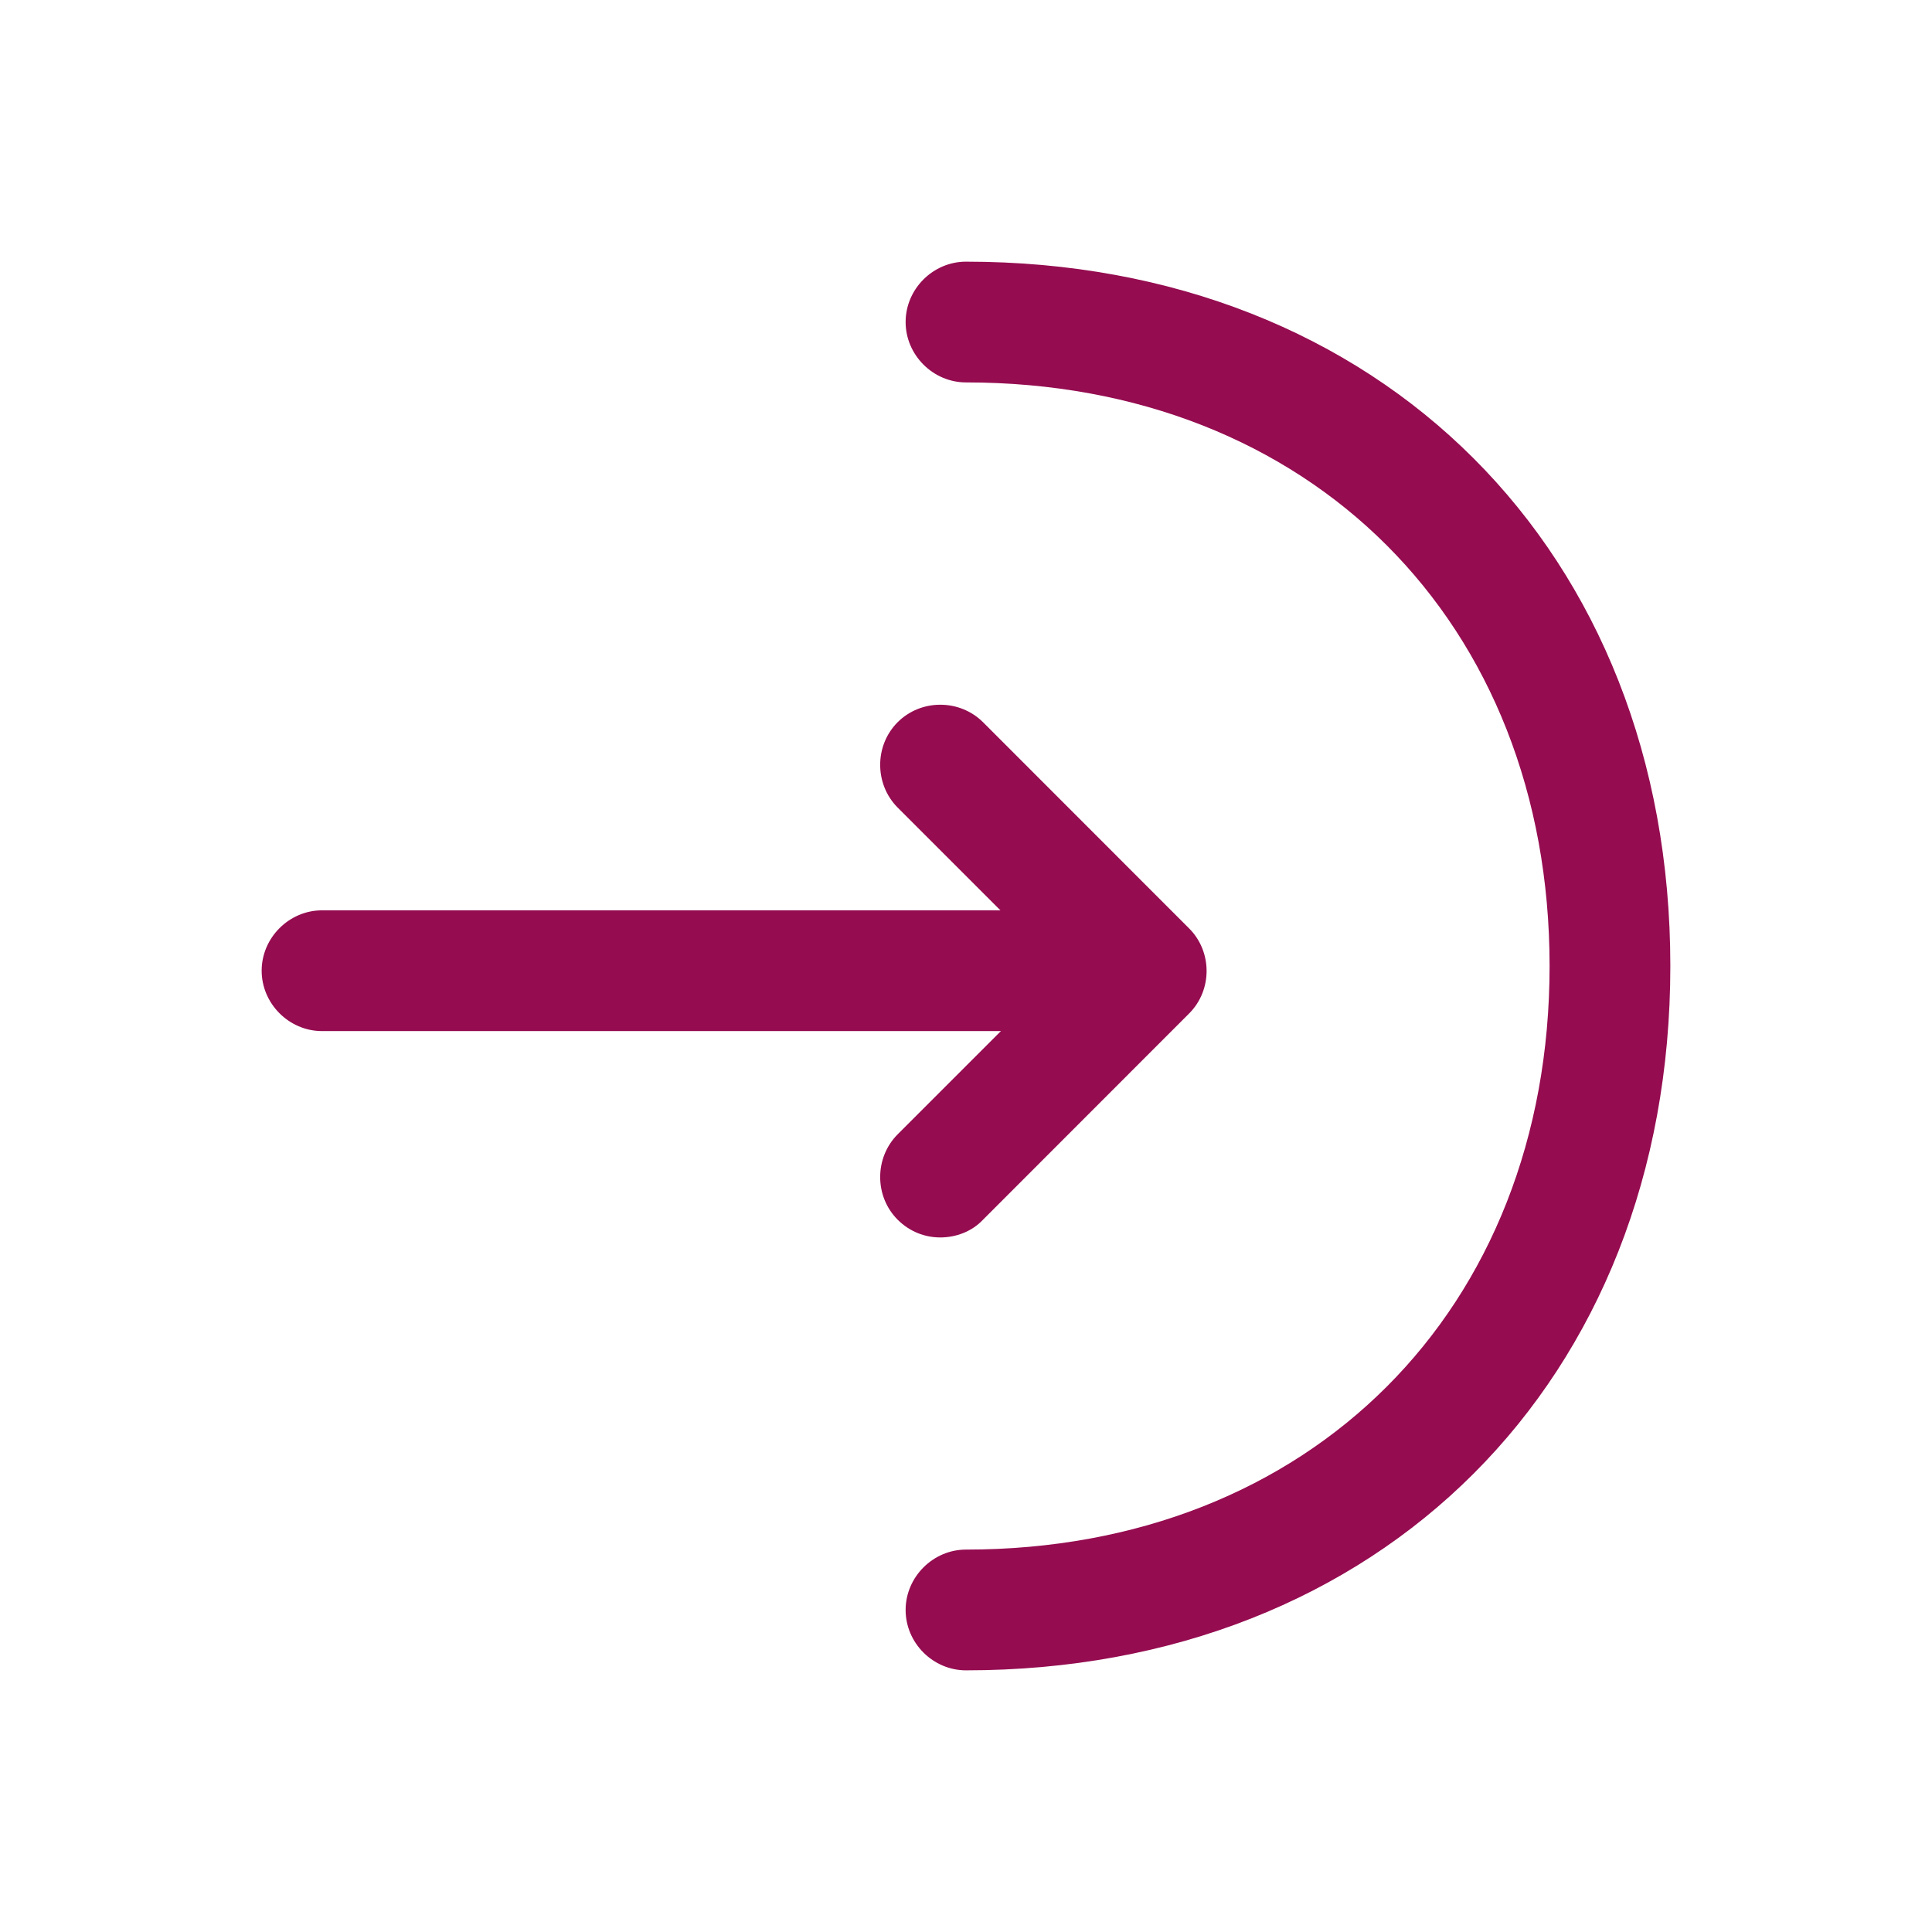
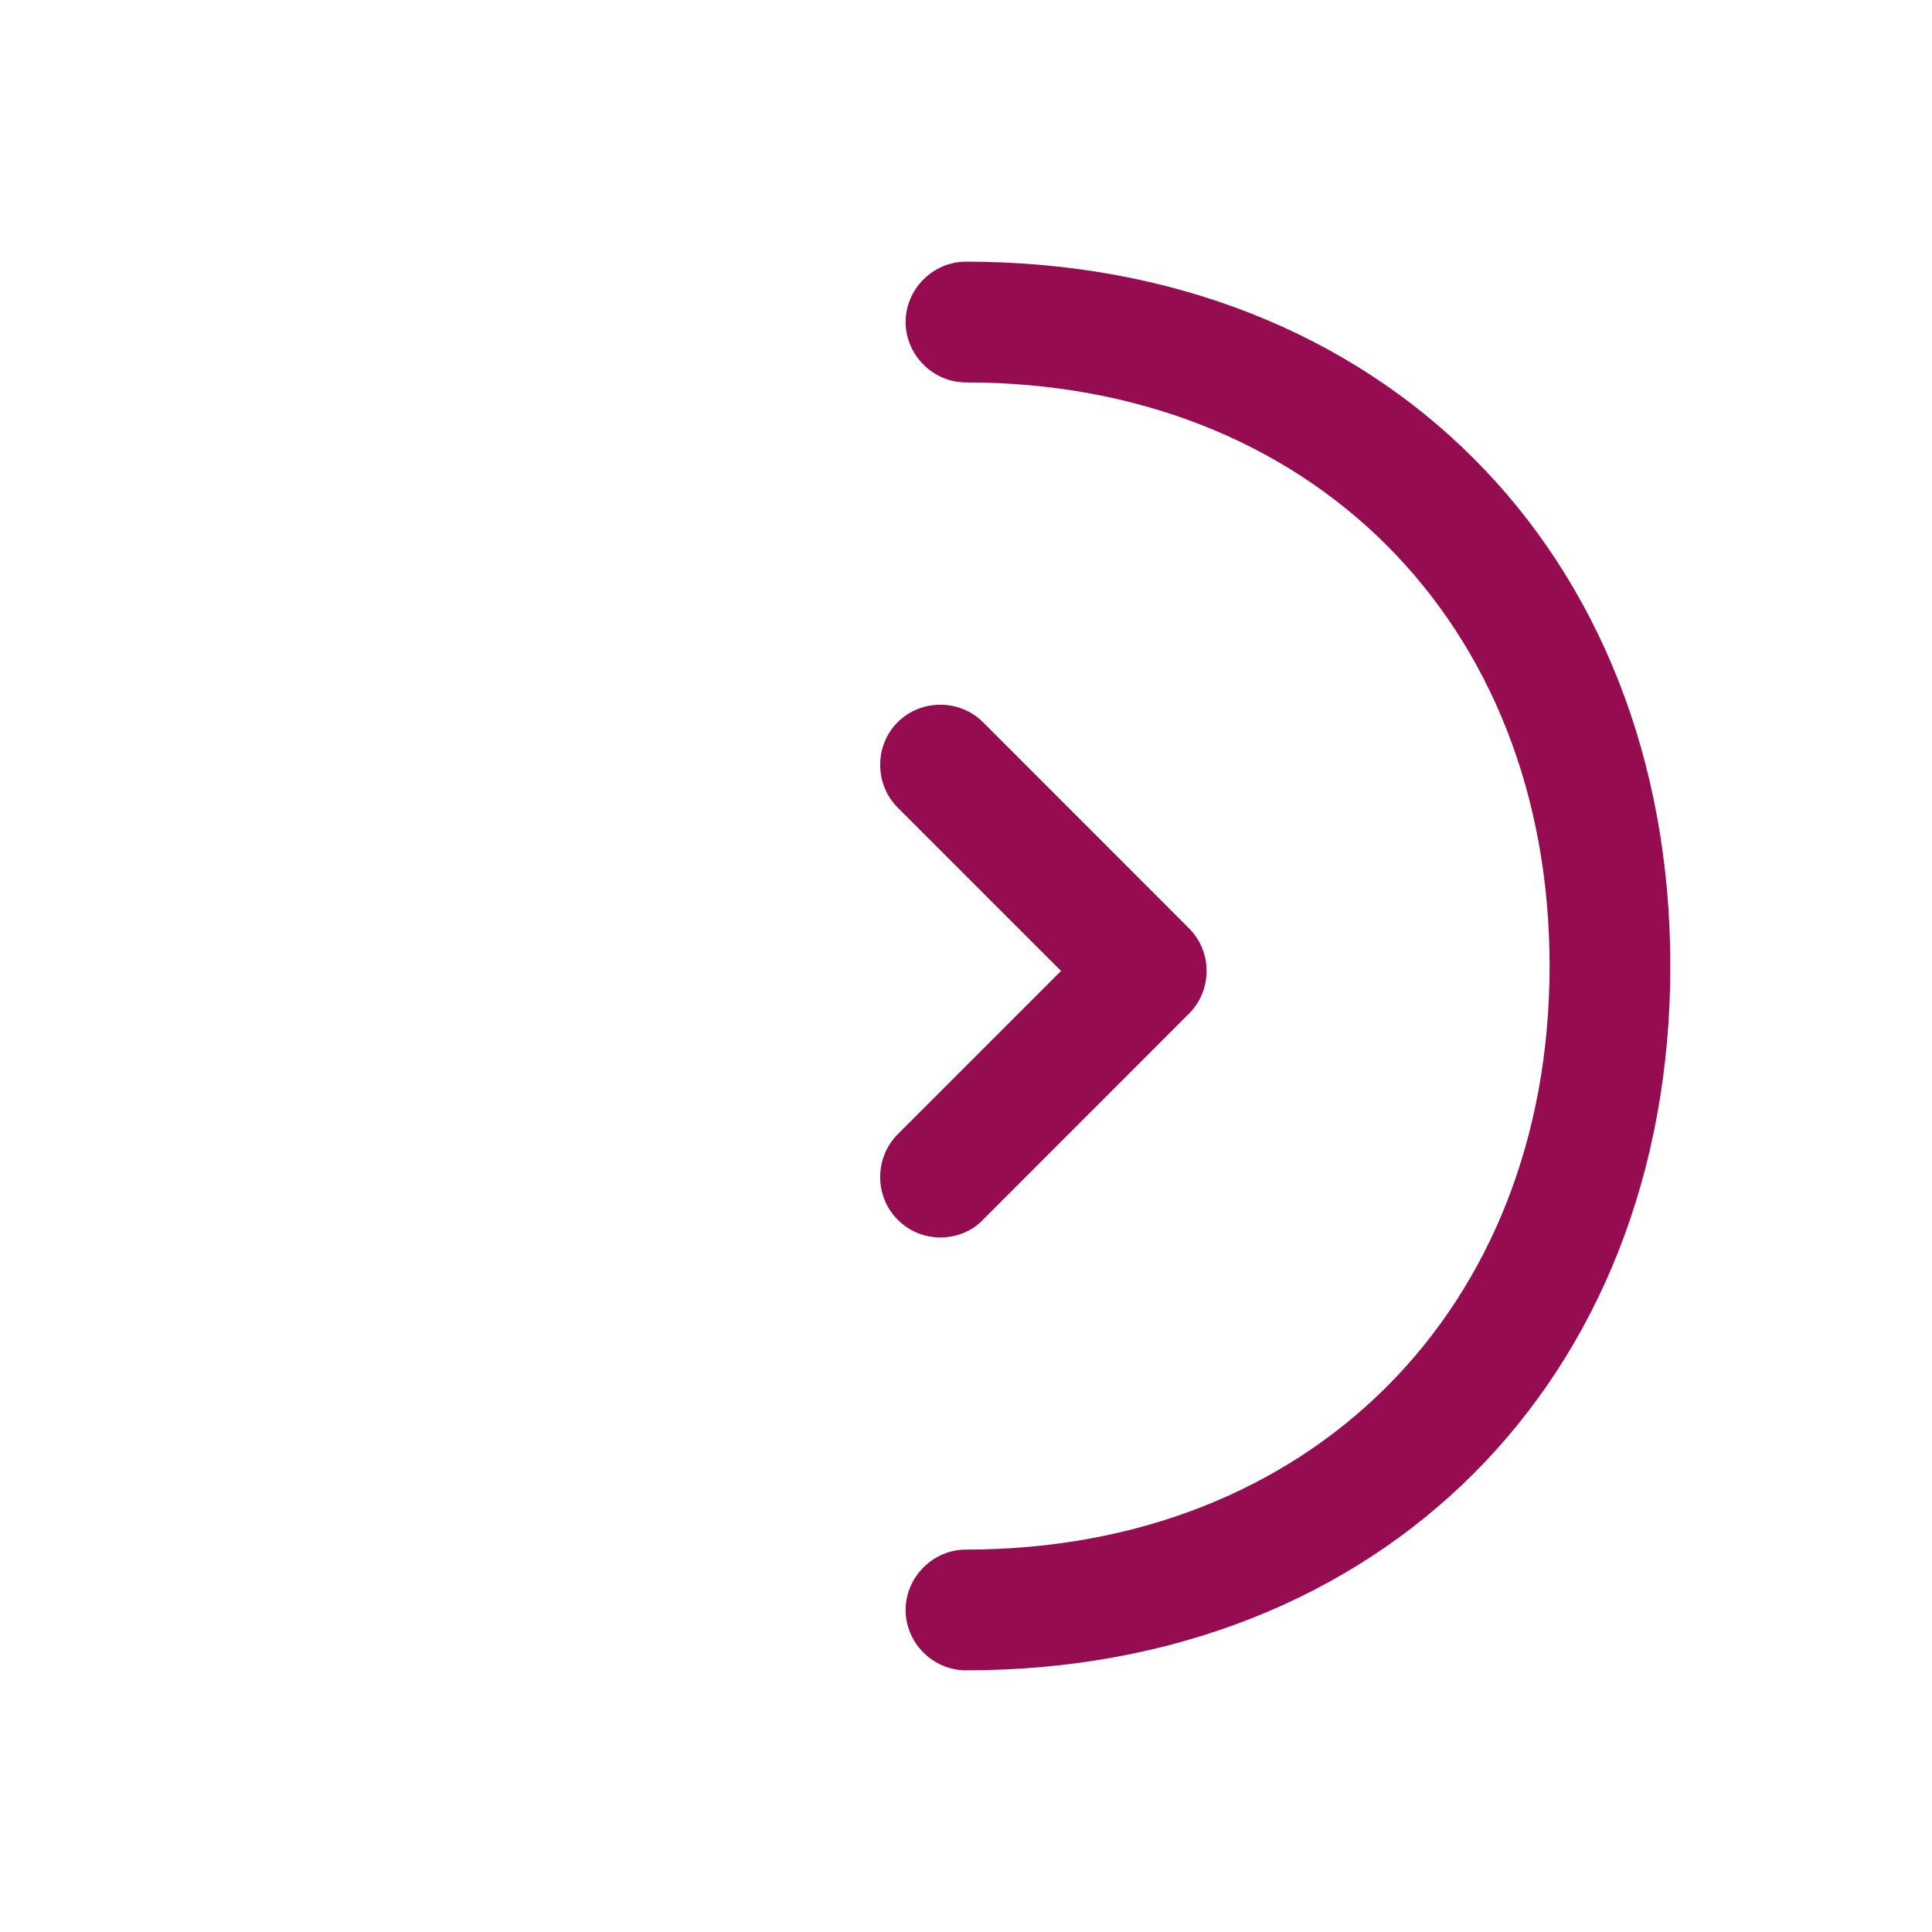
<svg xmlns="http://www.w3.org/2000/svg" width="16" height="16" viewBox="0 0 16 16" fill="none">
  <path d="M7.787 10.248C7.661 10.248 7.534 10.201 7.434 10.101C7.241 9.908 7.241 9.588 7.434 9.394L8.787 8.041L7.434 6.688C7.241 6.494 7.241 6.174 7.434 5.981C7.627 5.788 7.947 5.788 8.141 5.981L9.847 7.688C10.041 7.881 10.041 8.201 9.847 8.394L8.141 10.101C8.047 10.201 7.914 10.248 7.787 10.248Z" fill="#950C50" />
-   <path d="M9.447 8.539H2.667C2.394 8.539 2.167 8.312 2.167 8.039C2.167 7.766 2.394 7.539 2.667 7.539H9.447C9.72 7.539 9.947 7.766 9.947 8.039C9.947 8.312 9.72 8.539 9.447 8.539Z" fill="#950C50" />
  <path d="M8 13.833C7.727 13.833 7.5 13.607 7.5 13.333C7.5 13.06 7.727 12.833 8 12.833C10.847 12.833 12.833 10.847 12.833 8C12.833 5.153 10.847 3.167 8 3.167C7.727 3.167 7.5 2.94 7.5 2.667C7.5 2.393 7.727 2.167 8 2.167C11.433 2.167 13.833 4.567 13.833 8C13.833 11.433 11.433 13.833 8 13.833Z" fill="#950C50" />
</svg>